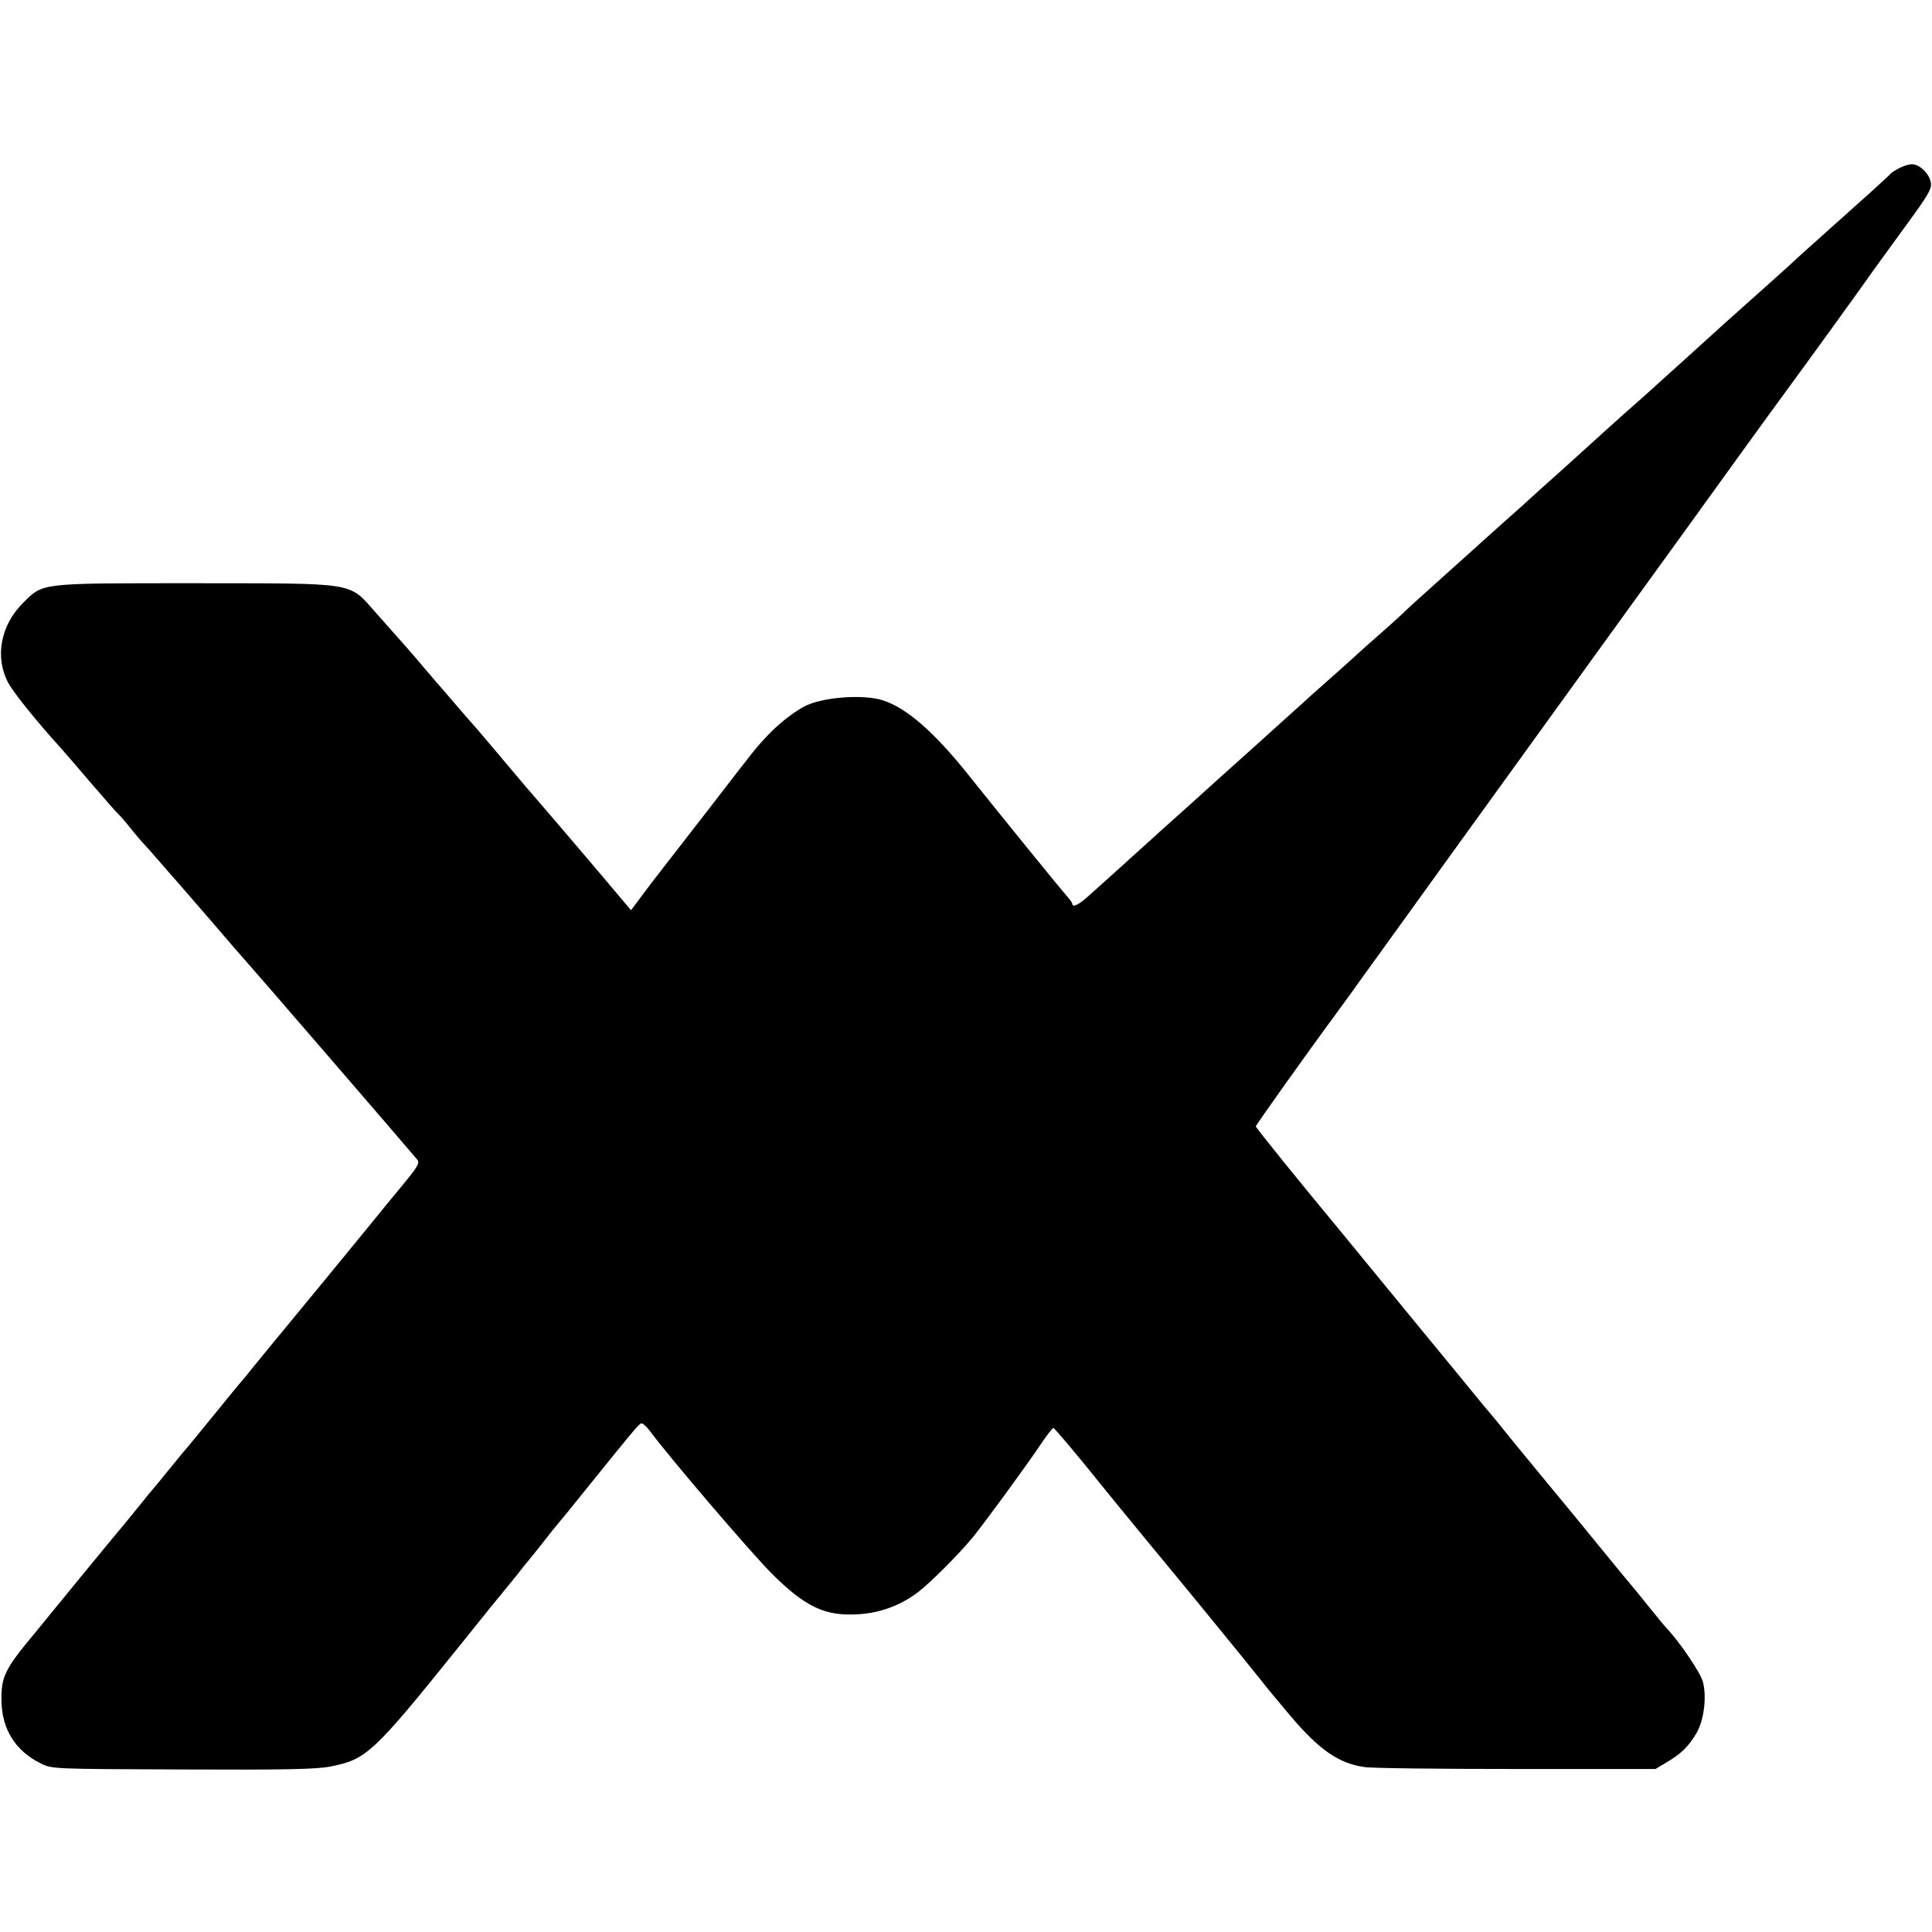
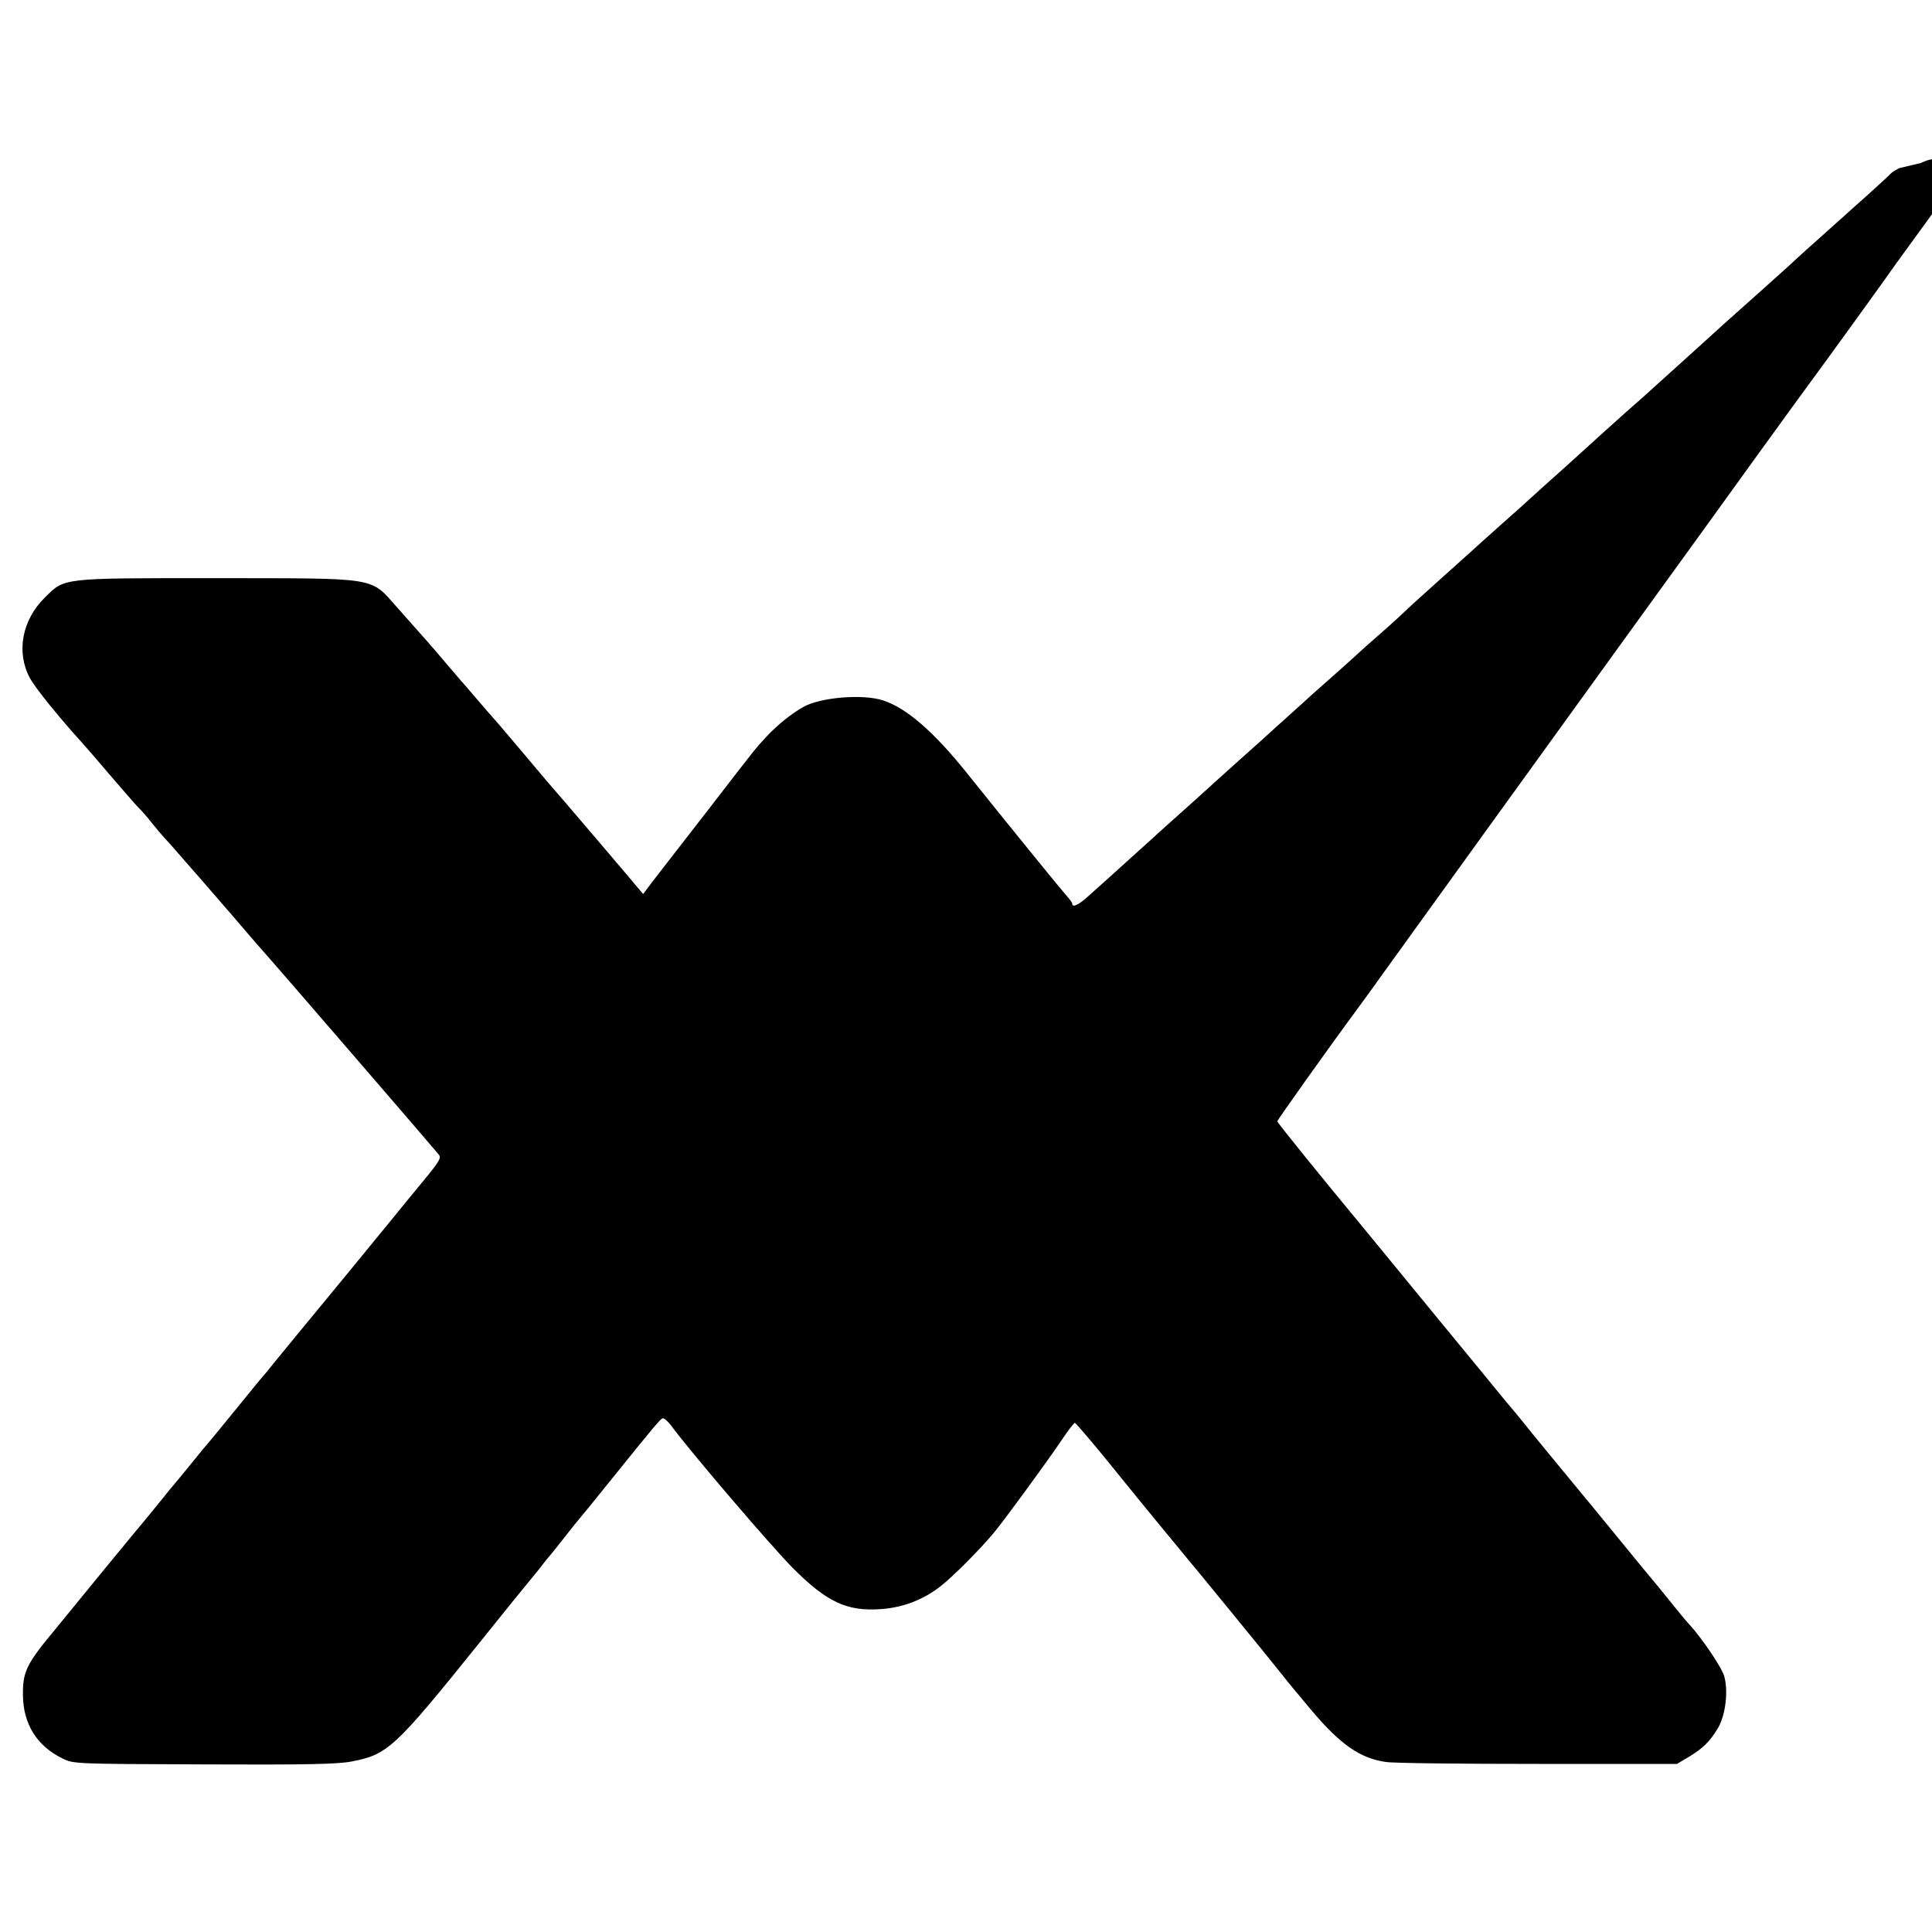
<svg xmlns="http://www.w3.org/2000/svg" version="1.0" width="800pt" height="800pt" viewBox="0 0 800 800" preserveAspectRatio="xMidYMid meet">
  <g transform="translate(0,800) scale(0.1,-0.1)" fill="#000000" stroke="none">
-     <path d="M7865 7304 c-16 -8 -32 -18 -35 -22 -3 -4 -45 -43 -94 -87 -50 -44 -97 -87 -106 -95 -9 -8 -52 -46 -95 -85 -43 -38 -88 -79 -100 -90 -11 -11 -81 -74 -155 -140 -74 -66 -137 -122 -140 -125 -3 -3 -75 -68 -160 -145 -85 -77 -160 -144 -166 -150 -6 -5 -44 -39 -85 -75 -40 -36 -80 -72 -89 -80 -9 -8 -81 -73 -160 -145 -80 -71 -147 -132 -150 -135 -3 -3 -45 -41 -95 -85 -49 -44 -92 -82 -95 -85 -3 -3 -75 -68 -160 -144 -85 -76 -160 -144 -165 -150 -6 -6 -48 -45 -95 -86 -47 -41 -92 -81 -101 -90 -8 -8 -49 -44 -89 -80 -41 -36 -84 -74 -96 -85 -12 -11 -59 -54 -105 -95 -46 -41 -93 -84 -105 -95 -12 -11 -55 -49 -95 -85 -40 -36 -80 -72 -89 -80 -16 -15 -179 -162 -239 -215 -18 -17 -43 -39 -55 -50 -135 -122 -208 -188 -242 -218 -39 -35 -64 -46 -64 -29 0 4 -10 18 -23 32 -19 21 -259 316 -410 505 -140 175 -254 274 -351 305 -83 27 -257 13 -329 -27 -50 -28 -107 -74 -152 -122 -49 -53 -38 -39 -240 -301 -92 -118 -179 -231 -194 -250 -16 -20 -51 -66 -78 -102 l-50 -67 -39 46 c-48 58 -328 387 -399 468 -28 33 -89 105 -135 160 -46 55 -87 102 -90 105 -3 3 -32 36 -65 75 -33 38 -64 75 -70 81 -5 6 -30 35 -55 64 -50 60 -89 104 -203 232 -116 130 -69 122 -757 123 -641 0 -620 2 -704 -81 -94 -93 -119 -226 -61 -333 23 -42 119 -161 219 -271 17 -19 73 -84 125 -145 52 -60 101 -117 110 -125 9 -8 34 -37 55 -64 21 -26 46 -55 55 -64 9 -10 46 -51 81 -92 36 -41 67 -77 70 -80 3 -3 61 -70 130 -150 68 -80 129 -150 135 -156 18 -19 688 -795 713 -826 11 -14 2 -29 -65 -110 -43 -52 -94 -114 -113 -138 -56 -69 -368 -449 -424 -516 -28 -34 -64 -78 -81 -99 -16 -21 -35 -43 -40 -49 -6 -6 -60 -72 -120 -146 -60 -74 -112 -137 -115 -140 -3 -3 -35 -41 -70 -85 -36 -44 -67 -82 -70 -85 -3 -3 -23 -27 -45 -55 -22 -27 -50 -61 -61 -75 -12 -14 -99 -119 -194 -235 -94 -115 -179 -219 -188 -230 -122 -146 -137 -178 -136 -275 1 -119 57 -210 163 -262 46 -23 47 -23 586 -25 428 -2 555 1 612 12 150 29 178 55 532 495 99 124 187 232 194 240 7 8 31 38 53 65 21 28 41 52 44 55 3 3 30 37 60 75 30 39 57 72 60 75 3 3 58 70 122 150 191 237 213 263 223 266 6 2 21 -12 35 -30 81 -110 420 -506 505 -591 140 -140 223 -179 363 -169 90 6 175 38 247 94 48 37 166 155 222 223 44 53 220 294 274 374 30 45 57 81 61 80 6 -2 104 -118 191 -227 53 -66 283 -346 287 -350 6 -6 326 -397 378 -463 36 -46 41 -51 121 -147 122 -145 204 -202 311 -217 30 -5 314 -8 630 -8 l575 0 47 28 c59 35 90 65 123 121 31 53 43 151 26 213 -10 37 -94 161 -147 218 -11 11 -46 54 -79 95 -33 41 -62 77 -65 80 -3 3 -66 79 -140 170 -74 91 -159 194 -189 230 -87 106 -172 208 -221 270 -19 24 -49 59 -66 79 -16 20 -144 176 -284 346 -140 171 -284 346 -320 390 -151 182 -340 415 -340 421 0 5 208 298 338 474 34 47 69 94 76 105 76 106 720 998 1036 1435 161 223 306 423 322 445 26 37 397 550 433 598 73 99 301 414 362 501 12 17 70 96 128 176 92 126 105 149 100 175 -6 36 -47 75 -78 75 -12 0 -35 -7 -52 -16z" />
+     <path d="M7865 7304 c-16 -8 -32 -18 -35 -22 -3 -4 -45 -43 -94 -87 -50 -44 -97 -87 -106 -95 -9 -8 -52 -46 -95 -85 -43 -38 -88 -79 -100 -90 -11 -11 -81 -74 -155 -140 -74 -66 -137 -122 -140 -125 -3 -3 -75 -68 -160 -145 -85 -77 -160 -144 -166 -150 -6 -5 -44 -39 -85 -75 -40 -36 -80 -72 -89 -80 -9 -8 -81 -73 -160 -145 -80 -71 -147 -132 -150 -135 -3 -3 -45 -41 -95 -85 -49 -44 -92 -82 -95 -85 -3 -3 -75 -68 -160 -144 -85 -76 -160 -144 -165 -150 -6 -6 -48 -45 -95 -86 -47 -41 -92 -81 -101 -90 -8 -8 -49 -44 -89 -80 -41 -36 -84 -74 -96 -85 -12 -11 -59 -54 -105 -95 -46 -41 -93 -84 -105 -95 -12 -11 -55 -49 -95 -85 -40 -36 -80 -72 -89 -80 -16 -15 -179 -162 -239 -215 -18 -17 -43 -39 -55 -50 -135 -122 -208 -188 -242 -218 -39 -35 -64 -46 -64 -29 0 4 -10 18 -23 32 -19 21 -259 316 -410 505 -140 175 -254 274 -351 305 -83 27 -257 13 -329 -27 -50 -28 -107 -74 -152 -122 -49 -53 -38 -39 -240 -301 -92 -118 -179 -231 -194 -250 -16 -20 -51 -66 -78 -102 c-48 58 -328 387 -399 468 -28 33 -89 105 -135 160 -46 55 -87 102 -90 105 -3 3 -32 36 -65 75 -33 38 -64 75 -70 81 -5 6 -30 35 -55 64 -50 60 -89 104 -203 232 -116 130 -69 122 -757 123 -641 0 -620 2 -704 -81 -94 -93 -119 -226 -61 -333 23 -42 119 -161 219 -271 17 -19 73 -84 125 -145 52 -60 101 -117 110 -125 9 -8 34 -37 55 -64 21 -26 46 -55 55 -64 9 -10 46 -51 81 -92 36 -41 67 -77 70 -80 3 -3 61 -70 130 -150 68 -80 129 -150 135 -156 18 -19 688 -795 713 -826 11 -14 2 -29 -65 -110 -43 -52 -94 -114 -113 -138 -56 -69 -368 -449 -424 -516 -28 -34 -64 -78 -81 -99 -16 -21 -35 -43 -40 -49 -6 -6 -60 -72 -120 -146 -60 -74 -112 -137 -115 -140 -3 -3 -35 -41 -70 -85 -36 -44 -67 -82 -70 -85 -3 -3 -23 -27 -45 -55 -22 -27 -50 -61 -61 -75 -12 -14 -99 -119 -194 -235 -94 -115 -179 -219 -188 -230 -122 -146 -137 -178 -136 -275 1 -119 57 -210 163 -262 46 -23 47 -23 586 -25 428 -2 555 1 612 12 150 29 178 55 532 495 99 124 187 232 194 240 7 8 31 38 53 65 21 28 41 52 44 55 3 3 30 37 60 75 30 39 57 72 60 75 3 3 58 70 122 150 191 237 213 263 223 266 6 2 21 -12 35 -30 81 -110 420 -506 505 -591 140 -140 223 -179 363 -169 90 6 175 38 247 94 48 37 166 155 222 223 44 53 220 294 274 374 30 45 57 81 61 80 6 -2 104 -118 191 -227 53 -66 283 -346 287 -350 6 -6 326 -397 378 -463 36 -46 41 -51 121 -147 122 -145 204 -202 311 -217 30 -5 314 -8 630 -8 l575 0 47 28 c59 35 90 65 123 121 31 53 43 151 26 213 -10 37 -94 161 -147 218 -11 11 -46 54 -79 95 -33 41 -62 77 -65 80 -3 3 -66 79 -140 170 -74 91 -159 194 -189 230 -87 106 -172 208 -221 270 -19 24 -49 59 -66 79 -16 20 -144 176 -284 346 -140 171 -284 346 -320 390 -151 182 -340 415 -340 421 0 5 208 298 338 474 34 47 69 94 76 105 76 106 720 998 1036 1435 161 223 306 423 322 445 26 37 397 550 433 598 73 99 301 414 362 501 12 17 70 96 128 176 92 126 105 149 100 175 -6 36 -47 75 -78 75 -12 0 -35 -7 -52 -16z" />
  </g>
</svg>